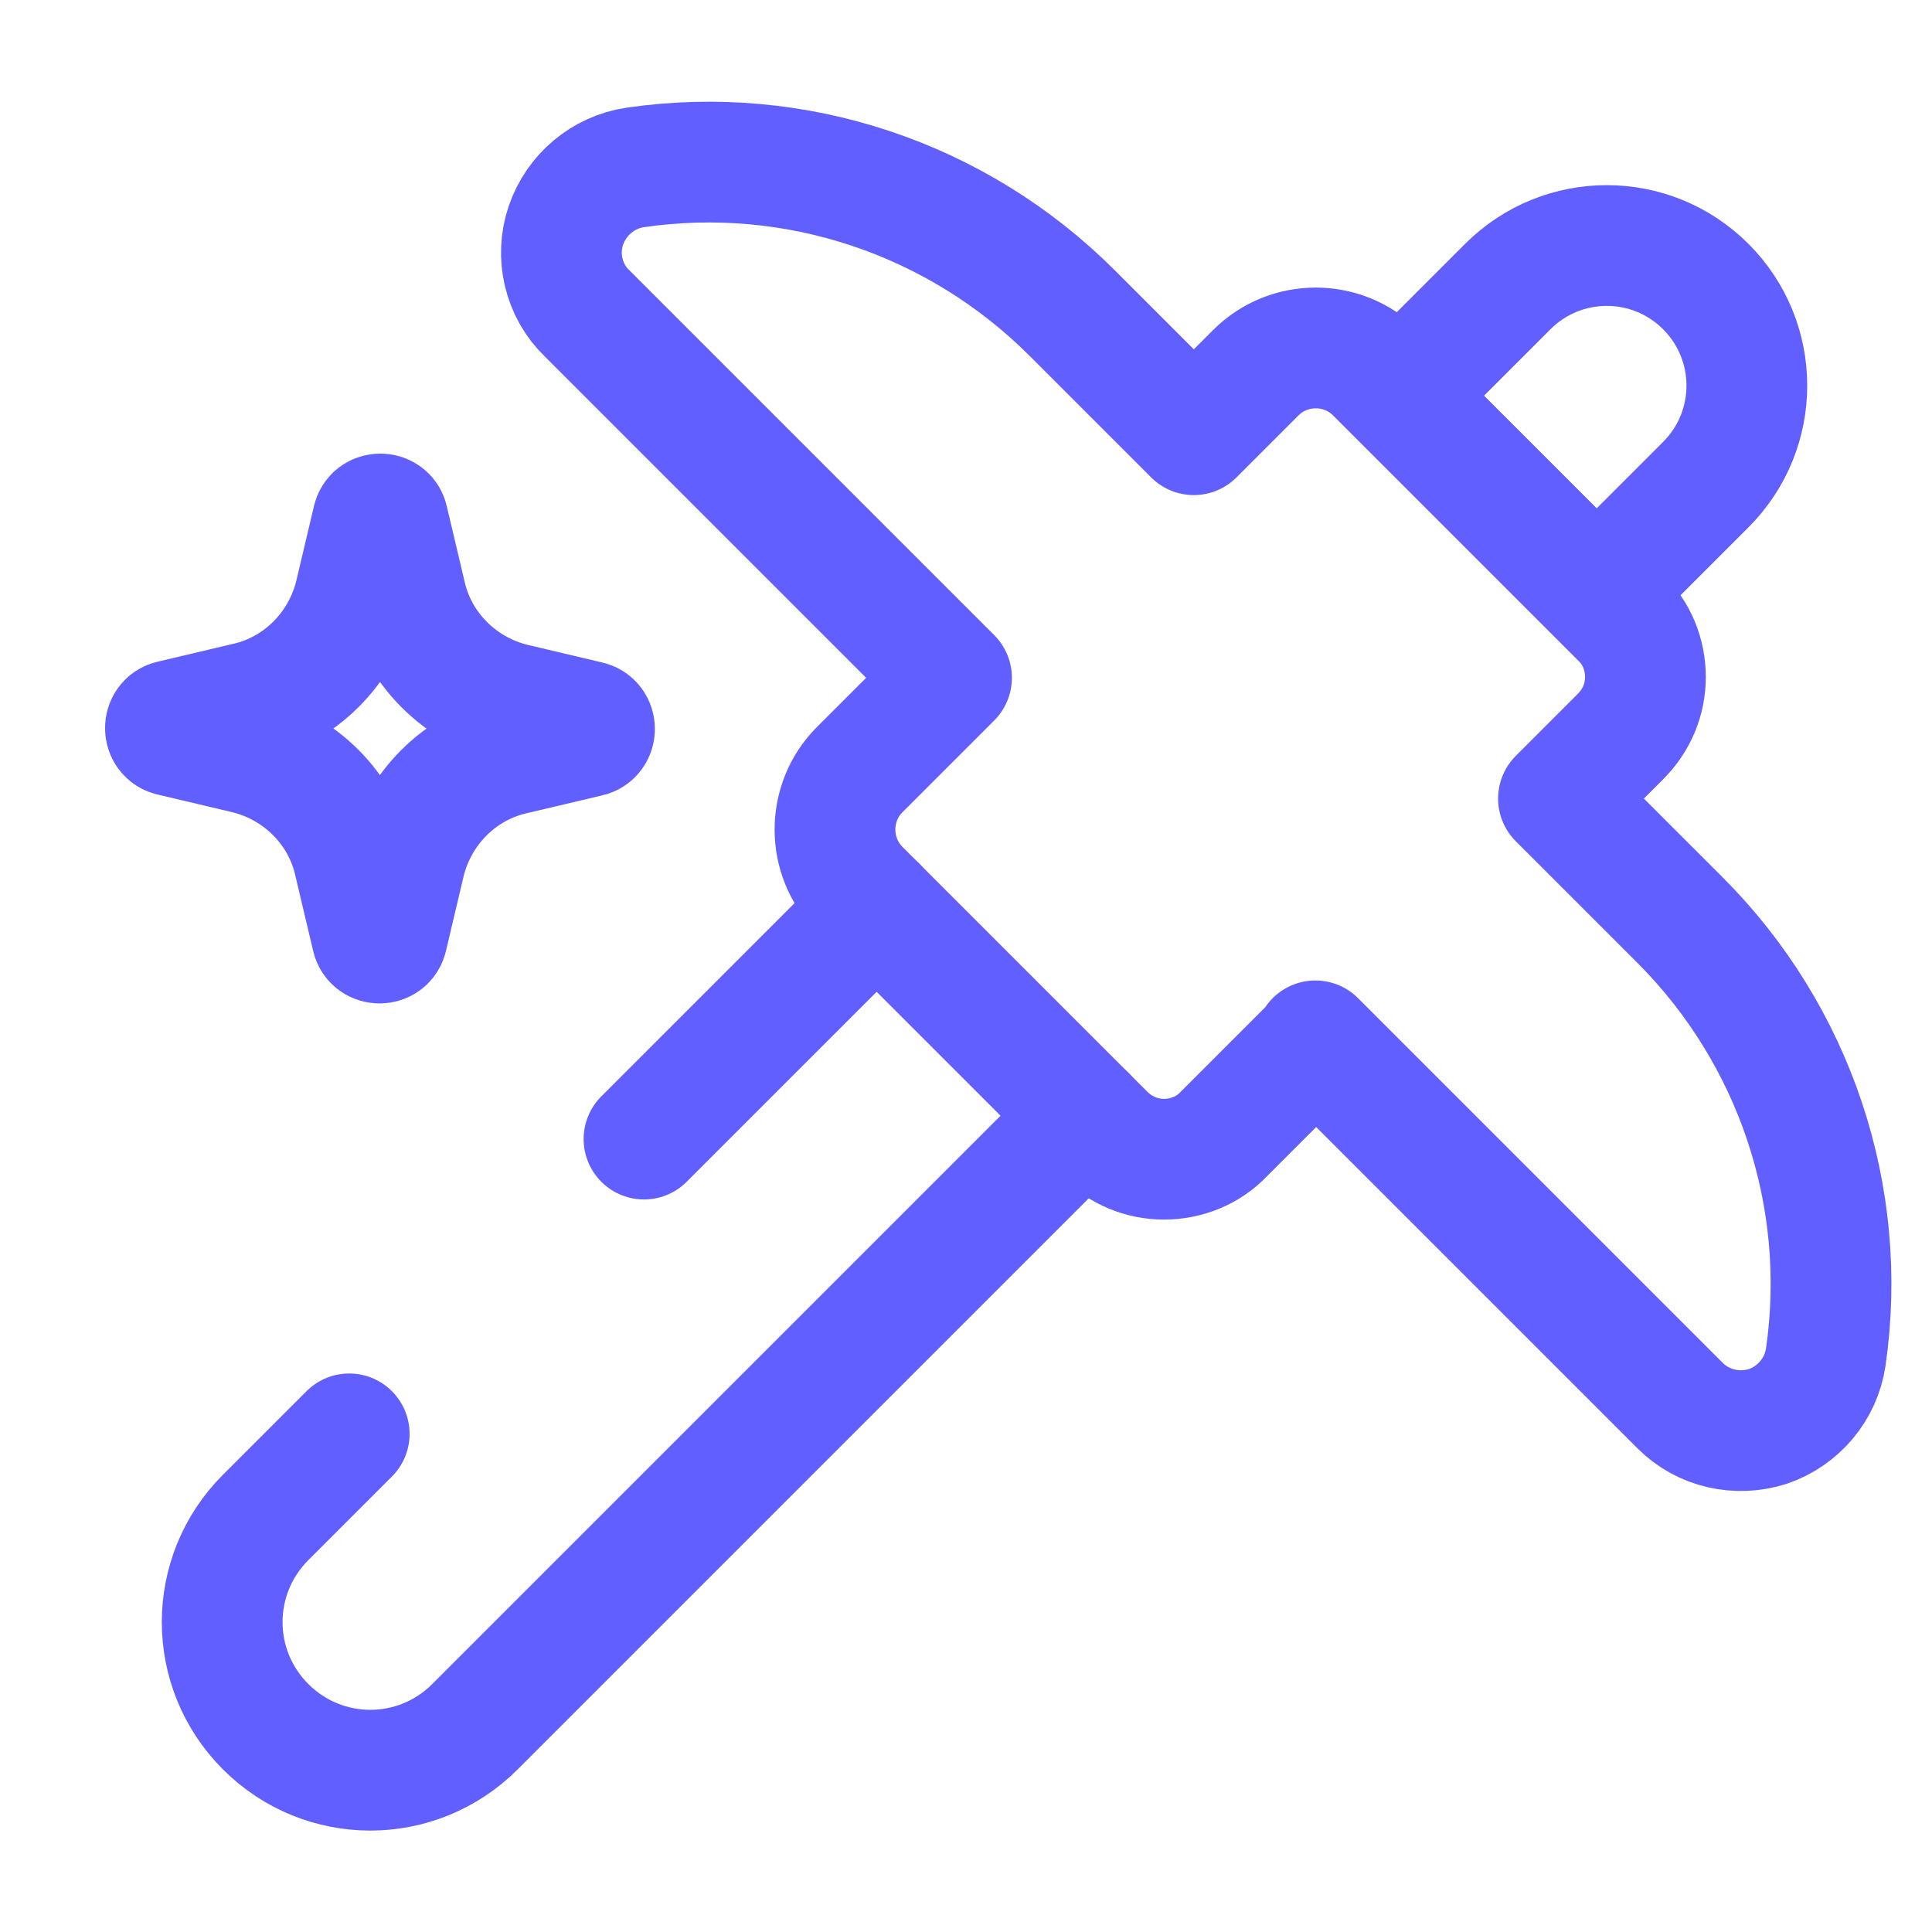
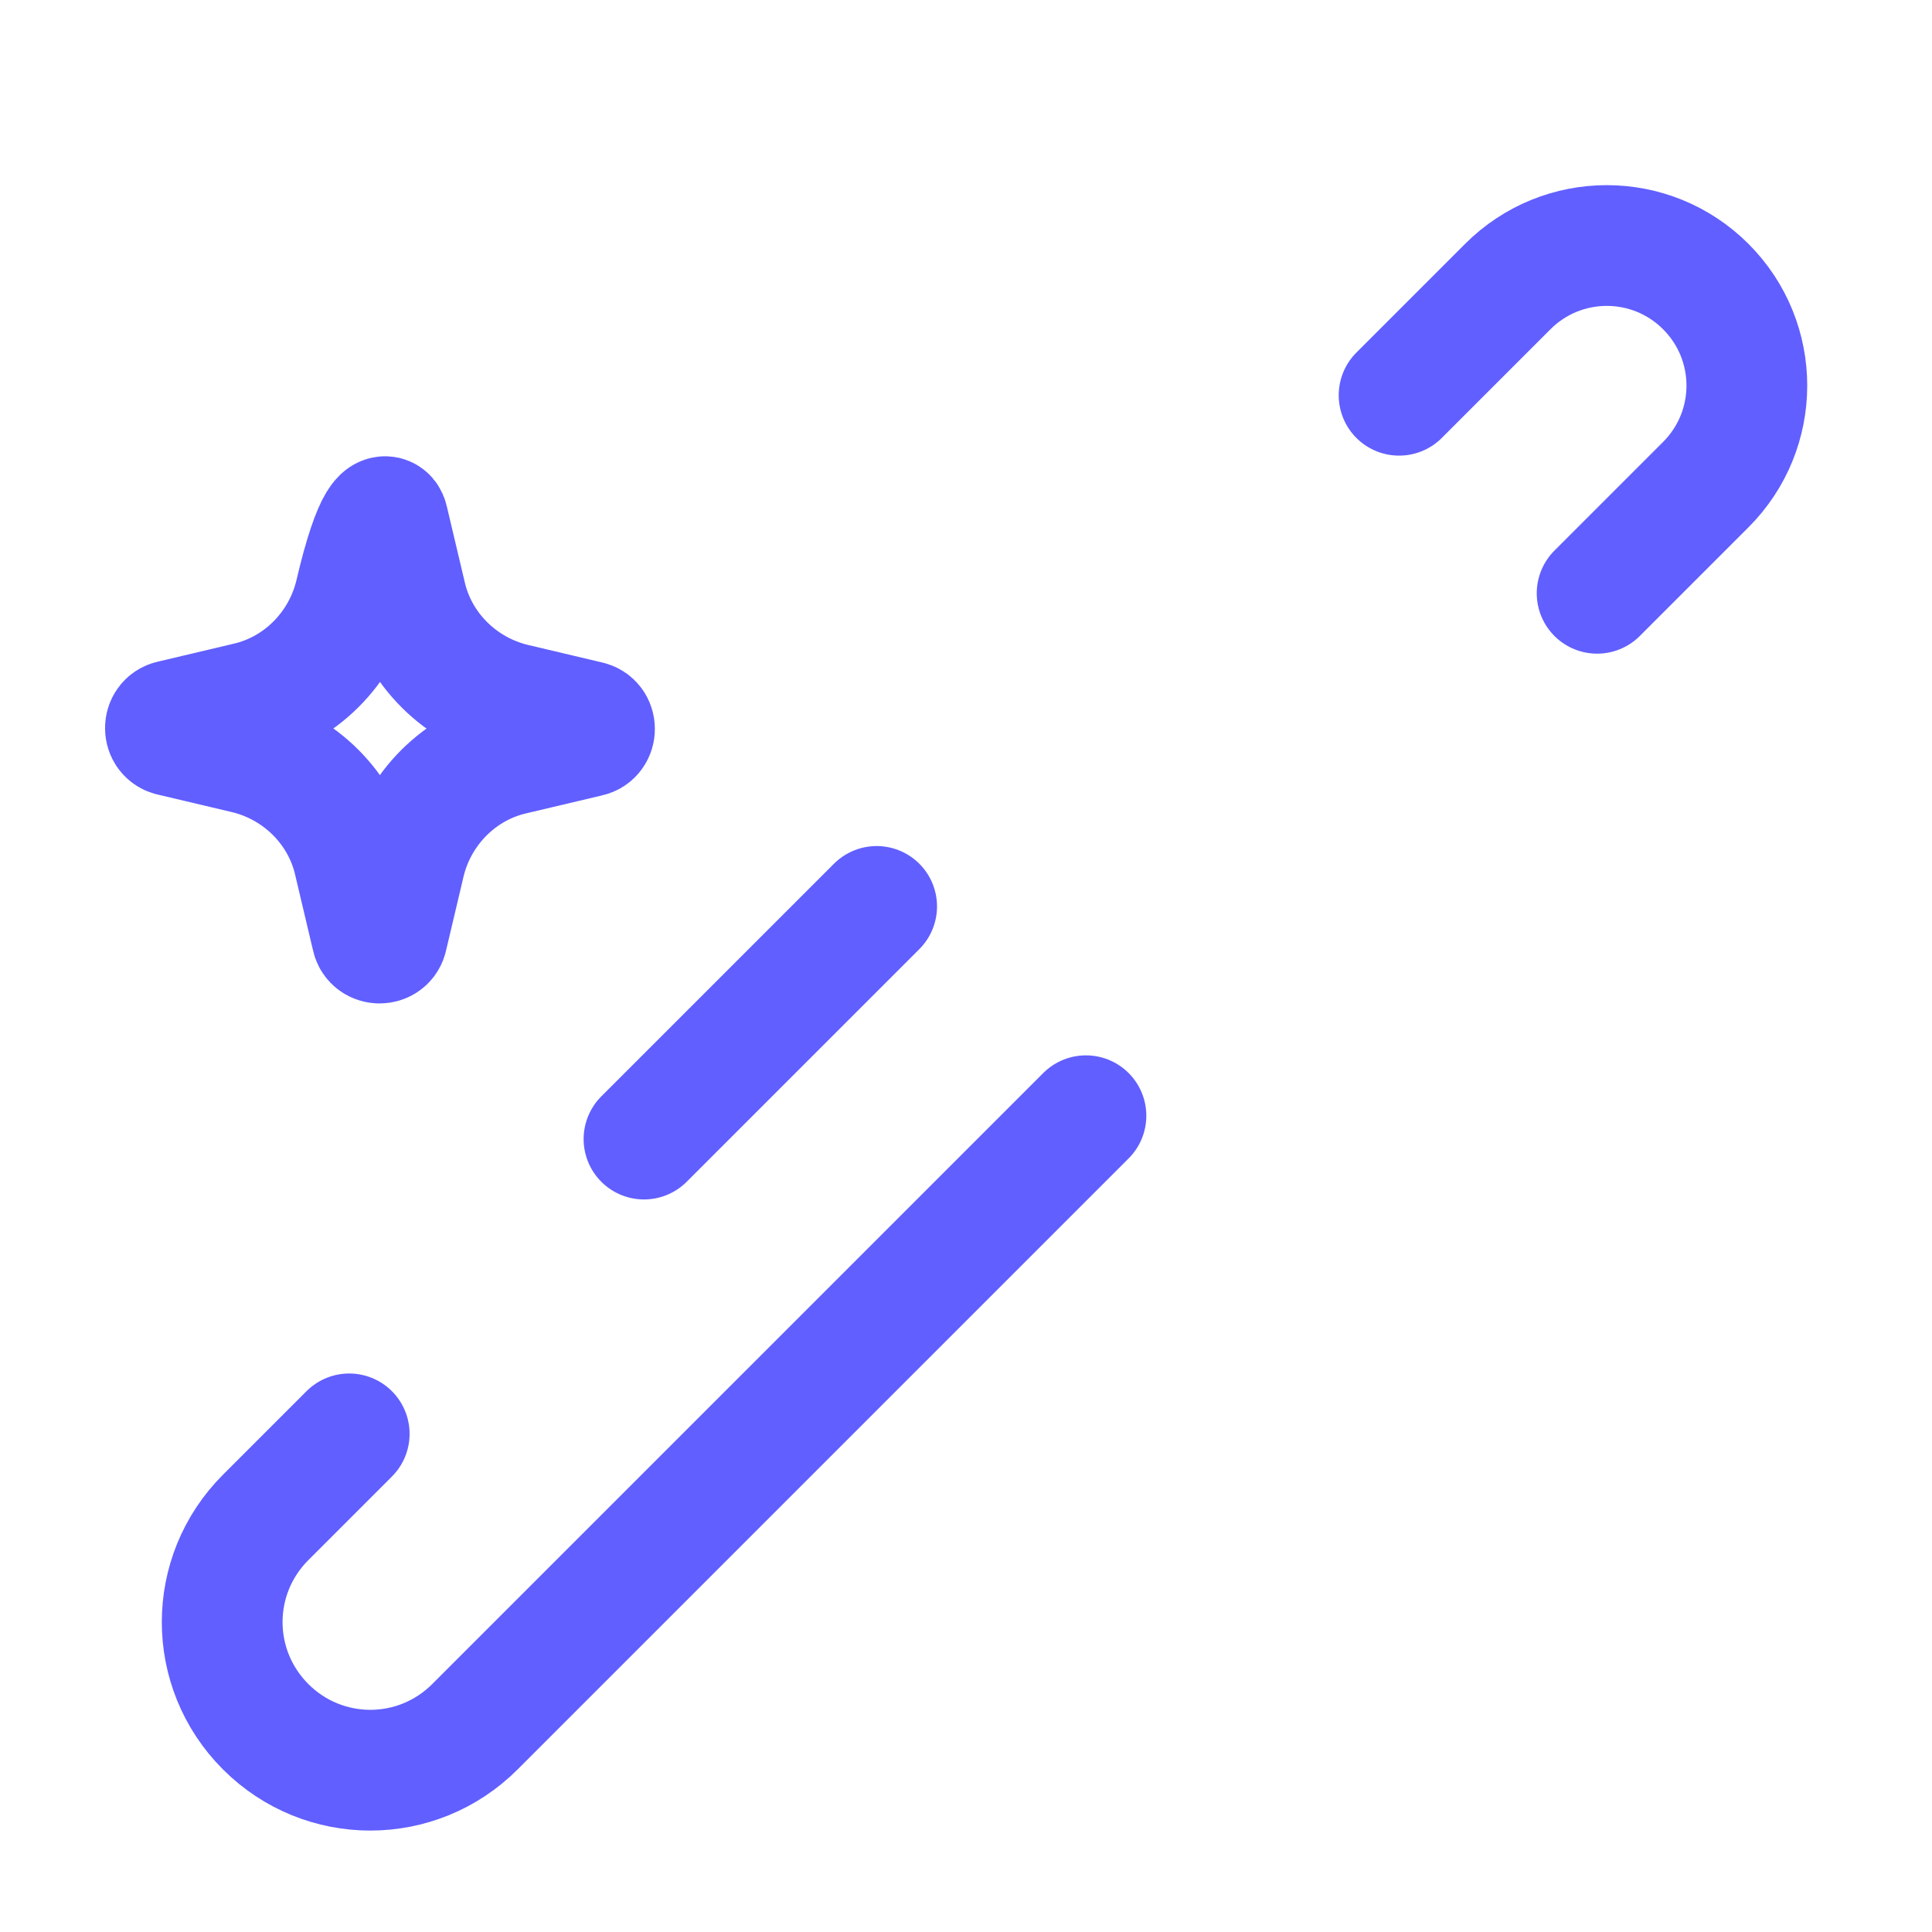
<svg xmlns="http://www.w3.org/2000/svg" width="128" height="128" viewBox="0 0 24 24" fill="none">
  <g clip-path="url(#clip0_3261_13705)">
-     <path d="M7.31 9.15L6.38 9.37C5.71 9.52 5.19 10.05 5.03 10.71L4.81 11.64C4.79 11.74 4.64 11.74 4.62 11.64L4.4 10.71C4.25 10.04 3.72 9.52 3.06 9.36L2.13 9.14C2.03 9.12 2.03 8.97 2.13 8.95L3.06 8.73C3.73 8.58 4.25 8.05 4.41 7.39L4.63 6.46C4.65 6.36 4.8 6.36 4.82 6.46L5.04 7.39C5.19 8.06 5.72 8.58 6.38 8.74L7.31 8.96C7.41 8.98 7.41 9.13 7.31 9.15Z" stroke="#615fff" stroke-width="1.5" stroke-miterlimit="10" />
+     <path d="M7.31 9.15L6.38 9.37C5.71 9.52 5.19 10.05 5.03 10.71L4.81 11.64C4.79 11.74 4.64 11.74 4.62 11.64L4.4 10.71C4.25 10.04 3.72 9.52 3.06 9.36L2.13 9.14C2.03 9.12 2.03 8.97 2.13 8.95L3.06 8.73C3.73 8.58 4.25 8.05 4.41 7.39C4.65 6.36 4.8 6.36 4.82 6.46L5.04 7.39C5.19 8.06 5.72 8.58 6.38 8.74L7.31 8.96C7.41 8.98 7.41 9.13 7.31 9.15Z" stroke="#615fff" stroke-width="1.5" stroke-miterlimit="10" />
    <path d="M17.38 4.91L18.73 3.56C19.41 2.88 20.51 2.88 21.19 3.56C21.87 4.24 21.87 5.34 21.19 6.02L19.84 7.37" stroke="#615fff" stroke-width="1.5" stroke-linecap="round" stroke-linejoin="round" />
    <path d="M13.49 13.86L5.9 21.45C5.18 22.17 4.02 22.17 3.3 21.45C2.58 20.73 2.58 19.57 3.3 18.85L4.338 17.812M10.89 11.26L8 14.15" stroke="#615fff" stroke-width="1.5" stroke-linecap="round" stroke-linejoin="round" />
-     <path d="M16.34 12.93L20.87 17.46C21.16 17.75 21.58 17.84 21.96 17.72C22.34 17.59 22.62 17.26 22.68 16.86C22.97 14.86 22.29 12.85 20.87 11.43L19.36 9.92L20.13 9.15C20.33 8.95 20.44 8.69 20.44 8.41C20.44 8.13 20.33 7.86 20.13 7.67L17.09 4.63C16.68 4.22 16.01 4.22 15.6 4.63L14.83 5.4L13.32 3.89C11.89 2.46 9.88 1.79 7.89 2.08C7.49 2.14 7.16 2.42 7.03 2.8C6.9 3.18 7 3.61 7.29 3.89L11.82 8.42L10.68 9.56C10.27 9.97 10.27 10.64 10.68 11.05L13.72 14.09C13.92 14.29 14.18 14.4 14.46 14.4C14.74 14.4 15.01 14.29 15.2 14.09L16.34 12.95V12.93Z" stroke="#615fff" stroke-width="1.5" stroke-linecap="round" stroke-linejoin="round" />
  </g>
  <defs>
    <clipPath id="clip0_3261_13705">
      <rect width="24" height="24" fill="none" />
    </clipPath>
  </defs>
</svg>